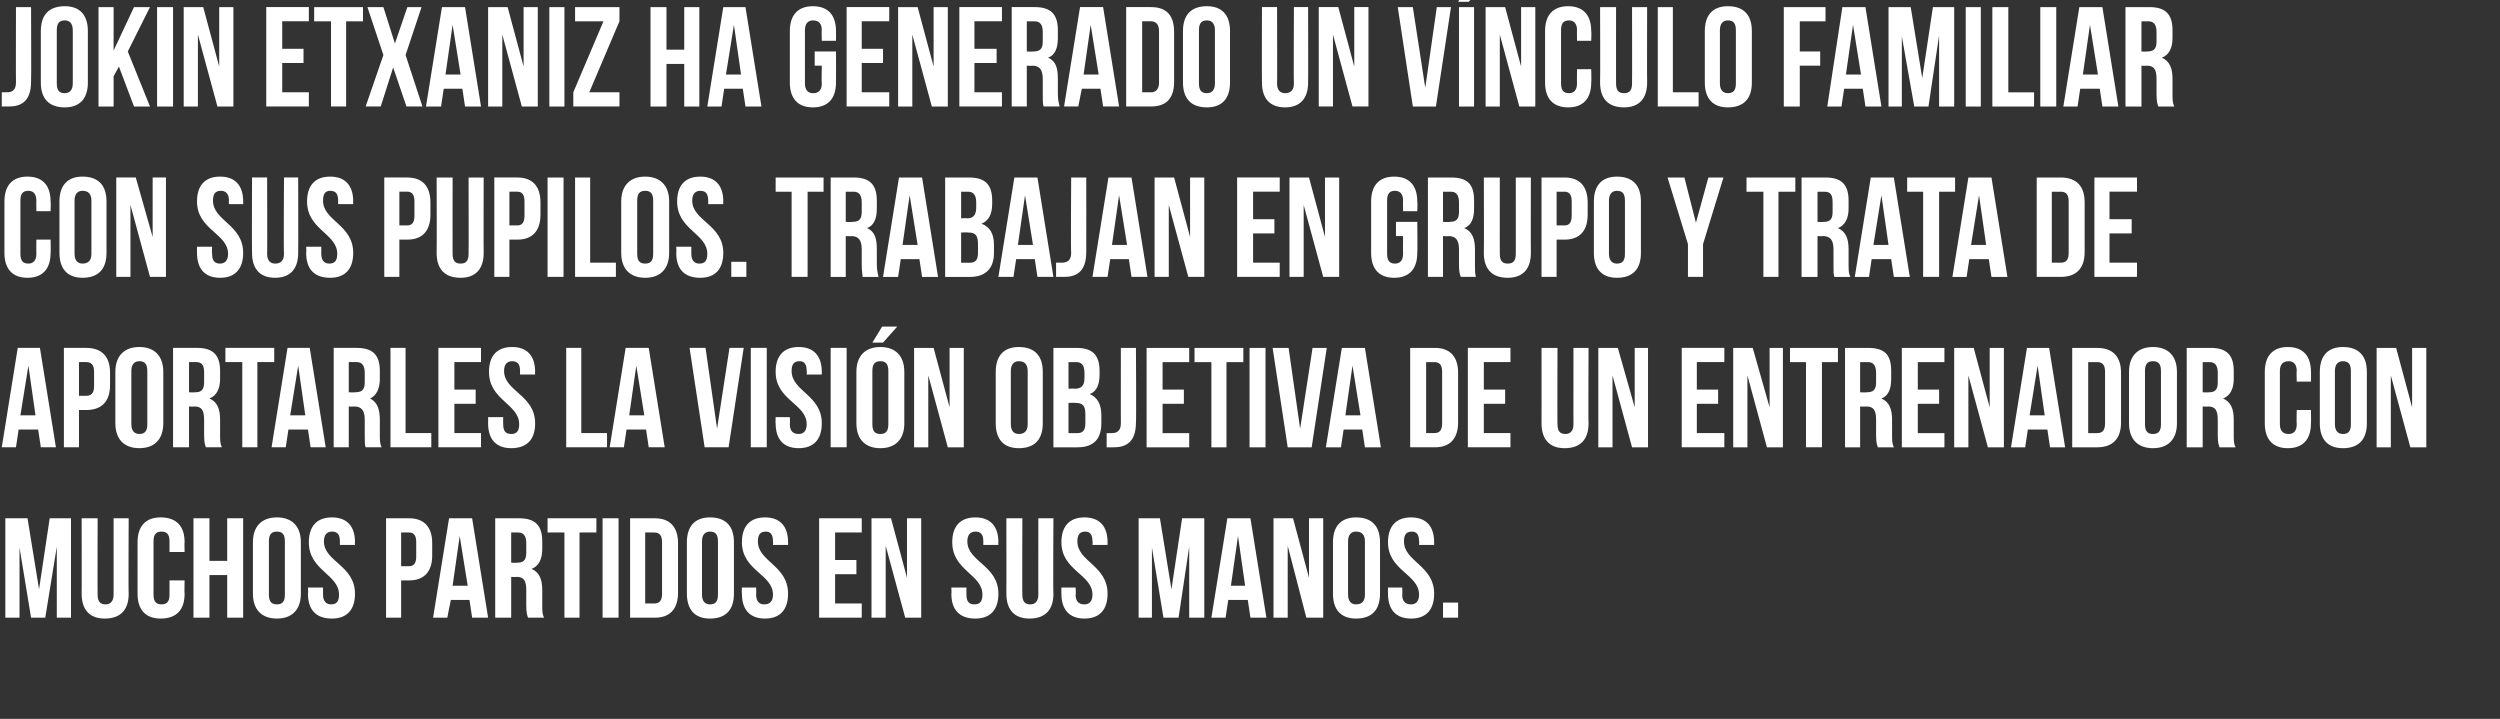
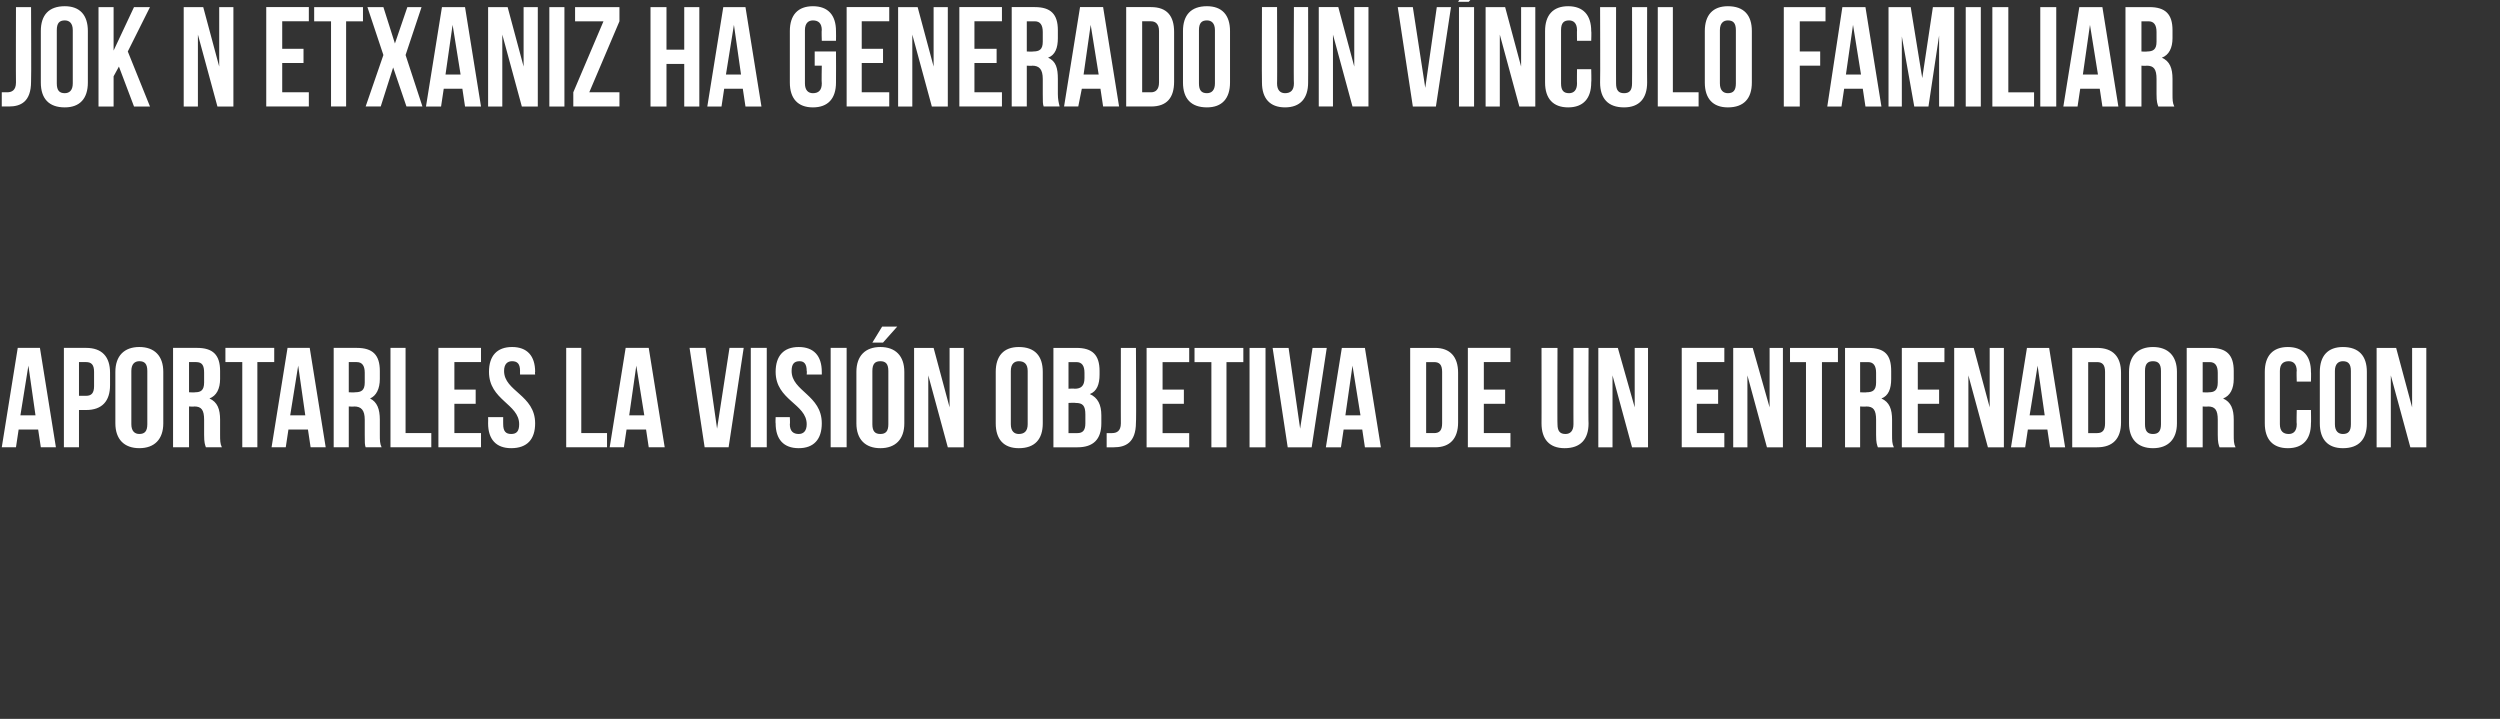
<svg xmlns="http://www.w3.org/2000/svg" version="1.1" width="281.7px" height="81px" viewBox="0 0 281.7 81">
  <rect x="0" y="0" width="281.7" height="81" fill="#333333" stroke="none" />
  <desc>Jokin Etxaniz ha generado un v nculo familiar con sus pupilos Trabajan en grupo y trata de aportarles la visi n obje</desc>
  <defs />
  <g id="Polygon48984">
-     <path d="m4.4 66.4l1.2-8l2.4 0l0 11.2l-1.6 0l0-8l-1.3 8l-1.6 0l-1.3-7.9l0 7.9l-1.6 0l0-11.2l2.5 0l1.3 8zm6.6-8c0 0-.02 8.64 0 8.6c0 .8.3 1.1.9 1.1c.5 0 .9-.3.9-1.1c0 .04 0-8.6 0-8.6l1.7 0c0 0-.04 8.53 0 8.5c0 1.8-.9 2.8-2.7 2.8c-1.7 0-2.6-1-2.6-2.8c.02.03 0-8.5 0-8.5l1.8 0zm9.8 7c0 0-.03 1.51 0 1.5c0 1.8-.9 2.8-2.7 2.8c-1.7 0-2.6-1-2.6-2.8c0 0 0-5.8 0-5.8c0-1.8.9-2.8 2.6-2.8c1.8 0 2.7 1 2.7 2.8c-.03-.01 0 1.1 0 1.1l-1.7 0c0 0 0-1.22 0-1.2c0-.8-.3-1.1-.9-1.1c-.6 0-.9.3-.9 1.1c0 0 0 6 0 6c0 .8.3 1.1.9 1.1c.6 0 .9-.3.9-1.1c0 .02 0-1.6 0-1.6l1.7 0zm2.8 4.2l-1.8 0l0-11.2l1.8 0l0 4.8l2 0l0-4.8l1.8 0l0 11.2l-1.8 0l0-4.8l-2 0l0 4.8zm6.7-2.6c0 .8.3 1.1.9 1.1c.6 0 .9-.3.9-1.1c0 0 0-6 0-6c0-.8-.3-1.1-.9-1.1c-.6 0-.9.3-.9 1.1c0 0 0 6 0 6zm-1.8-5.9c0-1.8 1-2.8 2.7-2.8c1.7 0 2.7 1 2.7 2.8c0 0 0 5.8 0 5.8c0 1.8-1 2.8-2.7 2.8c-1.7 0-2.7-1-2.7-2.8c0 0 0-5.8 0-5.8zm8.9-2.8c1.7 0 2.6 1 2.6 2.8c-.03-.01 0 .3 0 .3l-1.7 0c0 0 0-.42 0-.4c0-.8-.3-1.1-.9-1.1c-.5 0-.9.3-.9 1.1c0 2.3 3.5 2.7 3.5 5.9c0 1.8-.9 2.8-2.6 2.8c-1.8 0-2.7-1-2.7-2.8c.04.01 0-.7 0-.7l1.7 0c0 0 0 .82 0 .8c0 .8.4 1.1.9 1.1c.6 0 .9-.3.9-1.1c0-2.3-3.4-2.7-3.4-5.9c0-1.8.9-2.8 2.6-2.8zm11.3 2.9c0 0 0 1.4 0 1.4c0 1.8-.9 2.8-2.6 2.8c-.04-.01-.9 0-.9 0l0 4.2l-1.7 0l0-11.2c0 0 2.56 0 2.6 0c1.7 0 2.6 1 2.6 2.8zm-3.5-1.2l0 3.8c0 0 .86-.01.9 0c.5 0 .8-.3.8-1.1c0 0 0-1.6 0-1.6c0-.8-.3-1.1-.8-1.1c-.04 0-.9 0-.9 0zm9.8 9.6l-1.8 0l-.3-2l-2.1 0l-.4 2l-1.6 0l1.8-11.2l2.6 0l1.8 11.2zm-4-3.6l1.7 0l-.9-5.6l-.8 5.6zm8.5 3.6c-.1-.3-.2-.5-.2-1.4c0 0 0-1.7 0-1.7c0-1.1-.3-1.5-1.1-1.5c-.02.04-.6 0-.6 0l0 4.6l-1.8 0l0-11.2c0 0 2.66 0 2.7 0c1.8 0 2.6.8 2.6 2.6c0 0 0 .9 0 .9c0 1.1-.4 1.9-1.2 2.2c.9.4 1.2 1.2 1.2 2.4c0 0 0 1.7 0 1.7c0 .6 0 1 .2 1.4c0 0-1.8 0-1.8 0zm-1.9-9.6l0 3.4c0 0 .66.04.7 0c.6 0 1-.2 1-1.1c0 0 0-1.1 0-1.1c0-.8-.3-1.2-.9-1.2c.02 0-.8 0-.8 0zm4.1-1.6l5.5 0l0 1.6l-1.9 0l0 9.6l-1.7 0l0-9.6l-1.9 0l0-1.6zm6.2 0l1.8 0l0 11.2l-1.8 0l0-11.2zm3.1 0c0 0 2.76 0 2.8 0c1.7 0 2.6 1 2.6 2.8c0 0 0 5.6 0 5.6c0 1.8-.9 2.8-2.6 2.8c-.04 0-2.8 0-2.8 0l0-11.2zm1.7 1.6l0 8c0 0 1.03 0 1 0c.6 0 .9-.3.9-1.1c0 0 0-5.8 0-5.8c0-.8-.3-1.1-.9-1.1c.03 0-1 0-1 0zm6.4 7c0 .8.4 1.1.9 1.1c.6 0 .9-.3.9-1.1c0 0 0-6 0-6c0-.8-.3-1.1-.9-1.1c-.5 0-.9.3-.9 1.1c0 0 0 6 0 6zm-1.7-5.9c0-1.8.9-2.8 2.6-2.8c1.8 0 2.7 1 2.7 2.8c0 0 0 5.8 0 5.8c0 1.8-.9 2.8-2.7 2.8c-1.7 0-2.6-1-2.6-2.8c0 0 0-5.8 0-5.8zm8.8-2.8c1.7 0 2.6 1 2.6 2.8c0-.01 0 .3 0 .3l-1.7 0c0 0 .03-.42 0-.4c0-.8-.3-1.1-.8-1.1c-.6 0-.9.3-.9 1.1c0 2.3 3.4 2.7 3.4 5.9c0 1.8-.9 2.8-2.6 2.8c-1.7 0-2.6-1-2.6-2.8c-.03.01 0-.7 0-.7l1.6 0c0 0 .03.82 0 .8c0 .8.4 1.1.9 1.1c.6 0 1-.3 1-1.1c0-2.3-3.5-2.7-3.5-5.9c0-1.8.9-2.8 2.6-2.8zm7.9 4.8l2.4 0l0 1.6l-2.4 0l0 3.3l3 0l0 1.6l-4.8 0l0-11.2l4.8 0l0 1.6l-3 0l0 3.1zm5.7-1.6l0 8.1l-1.6 0l0-11.2l2.2 0l1.8 6.7l0-6.7l1.6 0l0 11.2l-1.8 0l-2.2-8.1zm10.1-3.2c1.7 0 2.6 1 2.6 2.8c-.04-.01 0 .3 0 .3l-1.7 0c0 0 0-.42 0-.4c0-.8-.3-1.1-.9-1.1c-.5 0-.9.3-.9 1.1c0 2.3 3.5 2.7 3.5 5.9c0 1.8-.9 2.8-2.6 2.8c-1.8 0-2.7-1-2.7-2.8c.03.01 0-.7 0-.7l1.7 0c0 0-.01.82 0 .8c0 .8.3 1.1.9 1.1c.6 0 .9-.3.9-1.1c0-2.3-3.4-2.7-3.4-5.9c0-1.8.9-2.8 2.6-2.8zm5.3.1c0 0-.03 8.64 0 8.6c0 .8.3 1.1.9 1.1c.5 0 .9-.3.9-1.1c-.01.04 0-8.6 0-8.6l1.7 0c0 0-.05 8.53 0 8.5c0 1.8-.9 2.8-2.7 2.8c-1.7 0-2.6-1-2.6-2.8c.01.03 0-8.5 0-8.5l1.8 0zm7-.1c1.7 0 2.6 1 2.6 2.8c.01-.01 0 .3 0 .3l-1.7 0c0 0 .05-.42 0-.4c0-.8-.3-1.1-.8-1.1c-.6 0-.9.3-.9 1.1c0 2.3 3.4 2.7 3.4 5.9c0 1.8-.9 2.8-2.6 2.8c-1.7 0-2.6-1-2.6-2.8c-.02.01 0-.7 0-.7l1.6 0c0 0 .05.82 0 .8c0 .8.4 1.1 1 1.1c.5 0 .9-.3.9-1.1c0-2.3-3.5-2.7-3.5-5.9c0-1.8.9-2.8 2.6-2.8zm9.8 8.1l1.2-8l2.5 0l0 11.2l-1.7 0l0-8l-1.2 8l-1.7 0l-1.3-7.9l0 7.9l-1.5 0l0-11.2l2.4 0l1.3 8zm10.7 3.2l-1.8 0l-.3-2l-2.2 0l-.3 2l-1.6 0l1.8-11.2l2.6 0l1.8 11.2zm-4-3.6l1.6 0l-.8-5.6l-.8 5.6zm6.4-4.5l0 8.1l-1.6 0l0-11.2l2.2 0l1.8 6.7l0-6.7l1.6 0l0 11.2l-1.9 0l-2.1-8.1zm6.8 5.5c0 .8.4 1.1.9 1.1c.6 0 1-.3 1-1.1c0 0 0-6 0-6c0-.8-.4-1.1-1-1.1c-.5 0-.9.3-.9 1.1c0 0 0 6 0 6zm-1.7-5.9c0-1.8.9-2.8 2.6-2.8c1.8 0 2.7 1 2.7 2.8c0 0 0 5.8 0 5.8c0 1.8-.9 2.8-2.7 2.8c-1.7 0-2.6-1-2.6-2.8c0 0 0-5.8 0-5.8zm8.8-2.8c1.7 0 2.6 1 2.6 2.8c.01-.01 0 .3 0 .3l-1.7 0c0 0 .05-.42 0-.4c0-.8-.3-1.1-.8-1.1c-.6 0-.9.3-.9 1.1c0 2.3 3.4 2.7 3.4 5.9c0 1.8-.9 2.8-2.6 2.8c-1.7 0-2.6-1-2.6-2.8c-.02.01 0-.7 0-.7l1.6 0c0 0 .05.82 0 .8c0 .8.4 1.1 1 1.1c.5 0 .9-.3.9-1.1c0-2.3-3.5-2.7-3.5-5.9c0-1.8.9-2.8 2.6-2.8zm5.3 9.6l0 1.7l-1.7 0l0-1.7l1.7 0z" stroke="none" fill="#fff" />
-   </g>
+     </g>
  <g id="Polygon48983">
    <path d="m6.3 50.4l-1.7 0l-.3-2l-2.2 0l-.3 2l-1.6 0l1.8-11.2l2.5 0l1.8 11.2zm-4-3.6l1.7 0l-.8-5.6l-.9 5.6zm10.1-4.8c0 0 0 1.4 0 1.4c0 1.8-.9 2.8-2.7 2.8c.04-.01-.8 0-.8 0l0 4.2l-1.7 0l0-11.2c0 0 2.54 0 2.5 0c1.8 0 2.7 1 2.7 2.8zm-3.5-1.2l0 3.8c0 0 .84-.01.8 0c.6 0 .9-.3.9-1.1c0 0 0-1.6 0-1.6c0-.8-.3-1.1-.9-1.1c.04 0-.8 0-.8 0zm5.9 7c0 .8.4 1.1.9 1.1c.6 0 .9-.3.9-1.1c0 0 0-6 0-6c0-.8-.3-1.1-.9-1.1c-.5 0-.9.3-.9 1.1c0 0 0 6 0 6zm-1.8-5.9c0-1.8 1-2.8 2.7-2.8c1.7 0 2.7 1 2.7 2.8c0 0 0 5.8 0 5.8c0 1.8-1 2.8-2.7 2.8c-1.7 0-2.7-1-2.7-2.8c0 0 0-5.8 0-5.8zm10.2 8.5c-.1-.3-.2-.5-.2-1.4c0 0 0-1.7 0-1.7c0-1.1-.3-1.5-1.1-1.5c-.01.04-.6 0-.6 0l0 4.6l-1.8 0l0-11.2c0 0 2.68 0 2.7 0c1.8 0 2.6.8 2.6 2.6c0 0 0 .9 0 .9c0 1.1-.4 1.9-1.2 2.2c.9.4 1.2 1.2 1.2 2.4c0 0 0 1.7 0 1.7c0 .6 0 1 .2 1.4c0 0-1.8 0-1.8 0zm-1.9-9.6l0 3.4c0 0 .67.04.7 0c.6 0 1-.2 1-1.1c0 0 0-1.1 0-1.1c0-.8-.2-1.2-.9-1.2c.03 0-.8 0-.8 0zm4.1-1.6l5.5 0l0 1.6l-1.9 0l0 9.6l-1.7 0l0-9.6l-1.9 0l0-1.6zm11.3 11.2l-1.7 0l-.3-2l-2.2 0l-.3 2l-1.6 0l1.8-11.2l2.5 0l1.8 11.2zm-4-3.6l1.7 0l-.8-5.6l-.9 5.6zm8.5 3.6c-.1-.3-.1-.5-.1-1.4c0 0 0-1.7 0-1.7c0-1.1-.4-1.5-1.2-1.5c.02.04-.6 0-.6 0l0 4.6l-1.7 0l0-11.2c0 0 2.61 0 2.6 0c1.8 0 2.6.8 2.6 2.6c0 0 0 .9 0 .9c0 1.1-.4 1.9-1.1 2.2c.8.4 1.1 1.2 1.1 2.4c0 0 0 1.7 0 1.7c0 .6 0 1 .2 1.4c0 0-1.8 0-1.8 0zm-1.9-9.6l0 3.4c0 0 .7.04.7 0c.7 0 1.1-.2 1.1-1.1c0 0 0-1.1 0-1.1c0-.8-.3-1.2-.9-1.2c-.04 0-.9 0-.9 0zm4.7-1.6l1.7 0l0 9.6l2.9 0l0 1.6l-4.6 0l0-11.2zm7.2 4.7l2.4 0l0 1.6l-2.4 0l0 3.3l3 0l0 1.6l-4.8 0l0-11.2l4.8 0l0 1.6l-3 0l0 3.1zm6.5-4.8c1.7 0 2.6 1 2.6 2.8c-.04-.01 0 .3 0 .3l-1.7 0c0 0-.01-.42 0-.4c0-.8-.3-1.1-.9-1.1c-.5 0-.9.3-.9 1.1c0 2.3 3.5 2.7 3.5 5.9c0 1.8-.9 2.8-2.7 2.8c-1.7 0-2.6-1-2.6-2.8c.02.01 0-.7 0-.7l1.7 0c0 0-.01.82 0 .8c0 .8.3 1.1.9 1.1c.6 0 .9-.3.9-1.1c0-2.3-3.4-2.7-3.4-5.9c0-1.8.9-2.8 2.6-2.8zm6.1.1l1.7 0l0 9.6l2.9 0l0 1.6l-4.6 0l0-11.2zm11.1 11.2l-1.8 0l-.3-2l-2.2 0l-.3 2l-1.6 0l1.8-11.2l2.6 0l1.8 11.2zm-4-3.6l1.7 0l-.9-5.6l-.8 5.6zm9.9 1.5l1.4-9.1l1.6 0l-1.7 11.2l-2.7 0l-1.7-11.2l1.8 0l1.3 9.1zm3.8-9.1l1.8 0l0 11.2l-1.8 0l0-11.2zm5.4-.1c1.7 0 2.6 1 2.6 2.8c.01-.01 0 .3 0 .3l-1.7 0c0 0 .04-.42 0-.4c0-.8-.3-1.1-.8-1.1c-.6 0-.9.3-.9 1.1c0 2.3 3.4 2.7 3.4 5.9c0 1.8-.9 2.8-2.6 2.8c-1.7 0-2.6-1-2.6-2.8c-.03.01 0-.7 0-.7l1.6 0c0 0 .04.82 0 .8c0 .8.4 1.1 1 1.1c.5 0 .9-.3.9-1.1c0-2.3-3.5-2.7-3.5-5.9c0-1.8.9-2.8 2.6-2.8zm3.6.1l1.8 0l0 11.2l-1.8 0l0-11.2zm4.7 8.6c0 .8.3 1.1.9 1.1c.6 0 .9-.3.9-1.1c0 0 0-6 0-6c0-.8-.3-1.1-.9-1.1c-.6 0-.9.3-.9 1.1c0 0 0 6 0 6zm-1.8-5.9c0-1.8 1-2.8 2.7-2.8c1.7 0 2.7 1 2.7 2.8c0 0 0 5.8 0 5.8c0 1.8-1 2.8-2.7 2.8c-1.7 0-2.7-1-2.7-2.8c0 0 0-5.8 0-5.8zm4.6-5.1l-1.6 1.8l-1.2 0l1.1-1.8l1.7 0zm3.5 5.5l0 8.1l-1.6 0l0-11.2l2.2 0l1.8 6.7l0-6.7l1.6 0l0 11.2l-1.8 0l-2.2-8.1zm9.3 5.5c0 .8.4 1.1.9 1.1c.6 0 1-.3 1-1.1c0 0 0-6 0-6c0-.8-.4-1.1-1-1.1c-.5 0-.9.3-.9 1.1c0 0 0 6 0 6zm-1.7-5.9c0-1.8.9-2.8 2.6-2.8c1.8 0 2.7 1 2.7 2.8c0 0 0 5.8 0 5.8c0 1.8-.9 2.8-2.7 2.8c-1.7 0-2.6-1-2.6-2.8c0 0 0-5.8 0-5.8zm11.7-.1c0 0 0 .4 0 .4c0 1.1-.3 1.9-1.1 2.2c.9.4 1.3 1.2 1.3 2.4c0 0 0 .9 0 .9c0 1.8-.9 2.7-2.7 2.7c.02 0-2.7 0-2.7 0l0-11.2c0 0 2.61 0 2.6 0c1.8 0 2.6.8 2.6 2.6zm-3.5 3.6l0 3.4c0 0 1.02 0 1 0c.6 0 .9-.3.9-1.1c0 0 0-1 0-1c0-1-.3-1.3-1.1-1.3c0-.04-.8 0-.8 0zm0-4.6l0 3c0 0 .7-.04.7 0c.7 0 1.1-.3 1.1-1.2c0 0 0-.6 0-.6c0-.8-.3-1.2-.9-1.2c-.04 0-.9 0-.9 0zm4.3 8c.2 0 .4 0 .6 0c.5 0 1-.2 1-1.1c-.01.04 0-8.5 0-8.5l1.7 0c0 0 .05 8.42 0 8.4c0 2.3-1.2 2.8-2.5 2.8c-.3 0-.5 0-.8 0c0 0 0-1.6 0-1.6zm6.3-4.9l2.4 0l0 1.6l-2.4 0l0 3.3l3 0l0 1.6l-4.8 0l0-11.2l4.8 0l0 1.6l-3 0l0 3.1zm3.6-4.7l5.5 0l0 1.6l-1.9 0l0 9.6l-1.7 0l0-9.6l-1.9 0l0-1.6zm6.2 0l1.8 0l0 11.2l-1.8 0l0-11.2zm5.7 9.1l1.4-9.1l1.6 0l-1.7 11.2l-2.7 0l-1.7-11.2l1.8 0l1.3 9.1zm9.1 2.1l-1.8 0l-.3-2l-2.1 0l-.3 2l-1.7 0l1.8-11.2l2.6 0l1.8 11.2zm-4-3.6l1.7 0l-.9-5.6l-.8 5.6zm7.3-7.6c0 0 2.78 0 2.8 0c1.7 0 2.6 1 2.6 2.8c0 0 0 5.6 0 5.6c0 1.8-.9 2.8-2.6 2.8c-.02 0-2.8 0-2.8 0l0-11.2zm1.8 1.6l0 8c0 0 .95 0 .9 0c.6 0 .9-.3.9-1.1c0 0 0-5.8 0-5.8c0-.8-.3-1.1-.9-1.1c.05 0-.9 0-.9 0zm6.5 3.1l2.4 0l0 1.6l-2.4 0l0 3.3l3 0l0 1.6l-4.8 0l0-11.2l4.8 0l0 1.6l-3 0l0 3.1zm8.3-4.7c0 0-.03 8.64 0 8.6c0 .8.3 1.1.9 1.1c.5 0 .9-.3.9-1.1c-.01.04 0-8.6 0-8.6l1.7 0c0 0-.04 8.53 0 8.5c0 1.8-.9 2.8-2.7 2.8c-1.7 0-2.6-1-2.6-2.8c.01.03 0-8.5 0-8.5l1.8 0zm6.2 3.1l0 8.1l-1.6 0l0-11.2l2.2 0l1.9 6.7l0-6.7l1.5 0l0 11.2l-1.8 0l-2.2-8.1zm9.5 1.6l2.4 0l0 1.6l-2.4 0l0 3.3l3.1 0l0 1.6l-4.8 0l0-11.2l4.8 0l0 1.6l-3.1 0l0 3.1zm5.7-1.6l0 8.1l-1.6 0l0-11.2l2.2 0l1.9 6.7l0-6.7l1.5 0l0 11.2l-1.8 0l-2.2-8.1zm4.8-3.1l5.4 0l0 1.6l-1.8 0l0 9.6l-1.8 0l0-9.6l-1.8 0l0-1.6zm9.9 11.2c-.1-.3-.2-.5-.2-1.4c0 0 0-1.7 0-1.7c0-1.1-.3-1.5-1.1-1.5c-.05.04-.7 0-.7 0l0 4.6l-1.7 0l0-11.2c0 0 2.64 0 2.6 0c1.9 0 2.6.8 2.6 2.6c0 0 0 .9 0 .9c0 1.1-.3 1.9-1.1 2.2c.9.4 1.2 1.2 1.2 2.4c0 0 0 1.7 0 1.7c0 .6 0 1 .2 1.4c0 0-1.8 0-1.8 0zm-2-9.6l0 3.4c0 0 .73.04.7 0c.7 0 1.1-.2 1.1-1.1c0 0 0-1.1 0-1.1c0-.8-.3-1.2-.9-1.2c-.01 0-.9 0-.9 0zm6.5 3.1l2.4 0l0 1.6l-2.4 0l0 3.3l3 0l0 1.6l-4.8 0l0-11.2l4.8 0l0 1.6l-3 0l0 3.1zm5.7-1.6l0 8.1l-1.6 0l0-11.2l2.2 0l1.8 6.7l0-6.7l1.6 0l0 11.2l-1.8 0l-2.2-8.1zm10.9 8.1l-1.7 0l-.3-2l-2.2 0l-.3 2l-1.6 0l1.8-11.2l2.5 0l1.8 11.2zm-4-3.6l1.7 0l-.8-5.6l-.9 5.6zm4.8-7.6c0 0 2.83 0 2.8 0c1.8 0 2.7 1 2.7 2.8c0 0 0 5.6 0 5.6c0 1.8-.9 2.8-2.7 2.8c.03 0-2.8 0-2.8 0l0-11.2zm1.8 1.6l0 8c0 0 1 0 1 0c.6 0 .9-.3.9-1.1c0 0 0-5.8 0-5.8c0-.8-.3-1.1-.9-1.1c0 0-1 0-1 0zm6.4 7c0 .8.3 1.1.9 1.1c.6 0 .9-.3.9-1.1c0 0 0-6 0-6c0-.8-.3-1.1-.9-1.1c-.6 0-.9.3-.9 1.1c0 0 0 6 0 6zm-1.8-5.9c0-1.8 1-2.8 2.7-2.8c1.7 0 2.7 1 2.7 2.8c0 0 0 5.8 0 5.8c0 1.8-1 2.8-2.7 2.8c-1.7 0-2.7-1-2.7-2.8c0 0 0-5.8 0-5.8zm10.2 8.5c-.1-.3-.2-.5-.2-1.4c0 0 0-1.7 0-1.7c0-1.1-.3-1.5-1.1-1.5c-.02.04-.6 0-.6 0l0 4.6l-1.8 0l0-11.2c0 0 2.67 0 2.7 0c1.8 0 2.6.8 2.6 2.6c0 0 0 .9 0 .9c0 1.1-.4 1.9-1.2 2.2c.9.4 1.2 1.2 1.2 2.4c0 0 0 1.7 0 1.7c0 .6 0 1 .2 1.4c0 0-1.8 0-1.8 0zm-1.9-9.6l0 3.4c0 0 .66.04.7 0c.6 0 1-.2 1-1.1c0 0 0-1.1 0-1.1c0-.8-.3-1.2-.9-1.2c.02 0-.8 0-.8 0zm12.2 5.4c0 0 .03 1.51 0 1.5c0 1.8-.9 2.8-2.6 2.8c-1.7 0-2.6-1-2.6-2.8c0 0 0-5.8 0-5.8c0-1.8.9-2.8 2.6-2.8c1.7 0 2.6 1 2.6 2.8c.03-.01 0 1.1 0 1.1l-1.6 0c0 0-.04-1.22 0-1.2c0-.8-.4-1.1-.9-1.1c-.6 0-1 .3-1 1.1c0 0 0 6 0 6c0 .8.4 1.1 1 1.1c.5 0 .9-.3.9-1.1c-.04.02 0-1.6 0-1.6l1.6 0zm2.7 1.6c0 .8.4 1.1.9 1.1c.6 0 .9-.3.9-1.1c0 0 0-6 0-6c0-.8-.3-1.1-.9-1.1c-.5 0-.9.3-.9 1.1c0 0 0 6 0 6zm-1.7-5.9c0-1.8.9-2.8 2.6-2.8c1.8 0 2.7 1 2.7 2.8c0 0 0 5.8 0 5.8c0 1.8-.9 2.8-2.7 2.8c-1.7 0-2.6-1-2.6-2.8c0 0 0-5.8 0-5.8zm8 .4l0 8.1l-1.6 0l0-11.2l2.2 0l1.8 6.7l0-6.7l1.6 0l0 11.2l-1.8 0l-2.2-8.1z" stroke="none" fill="#fff" />
  </g>
  <g id="Polygon48982">
-     <path d="m5.7 27c0 0 .04 1.51 0 1.5c0 1.8-.9 2.8-2.6 2.8c-1.7 0-2.6-1-2.6-2.8c0 0 0-5.8 0-5.8c0-1.8.9-2.8 2.6-2.8c1.7 0 2.6 1 2.6 2.8c.04-.01 0 1.1 0 1.1l-1.6 0c0 0-.02-1.22 0-1.2c0-.8-.4-1.1-.9-1.1c-.6 0-.9.3-.9 1.1c0 0 0 6 0 6c0 .8.3 1.1.9 1.1c.5 0 .9-.3.9-1.1c-.02.02 0-1.6 0-1.6l1.6 0zm2.7 1.6c0 .8.4 1.1.9 1.1c.6 0 1-.3 1-1.1c0 0 0-6 0-6c0-.8-.4-1.1-1-1.1c-.5 0-.9.3-.9 1.1c0 0 0 6 0 6zm-1.7-5.9c0-1.8.9-2.8 2.6-2.8c1.8 0 2.7 1 2.7 2.8c0 0 0 5.8 0 5.8c0 1.8-.9 2.8-2.7 2.8c-1.7 0-2.6-1-2.6-2.8c0 0 0-5.8 0-5.8zm8 .4l0 8.1l-1.6 0l0-11.2l2.2 0l1.9 6.7l0-6.7l1.5 0l0 11.2l-1.8 0l-2.2-8.1zm10.1-3.2c1.7 0 2.6 1 2.6 2.8c.02-.01 0 .3 0 .3l-1.6 0c0 0-.04-.42 0-.4c0-.8-.4-1.1-.9-1.1c-.6 0-.9.3-.9 1.1c0 2.3 3.4 2.7 3.4 5.9c0 1.8-.9 2.8-2.6 2.8c-1.7 0-2.6-1-2.6-2.8c-.01.01 0-.7 0-.7l1.7 0c0 0-.04.82 0 .8c0 .8.3 1.1.9 1.1c.5 0 .9-.3.9-1.1c0-2.3-3.5-2.7-3.5-5.9c0-1.8.9-2.8 2.6-2.8zm5.3.1c0 0 .03 8.64 0 8.6c0 .8.4 1.1.9 1.1c.6 0 1-.3 1-1.1c-.05.04 0-8.6 0-8.6l1.6 0c0 0 .02 8.53 0 8.5c0 1.8-.9 2.8-2.6 2.8c-1.7 0-2.6-1-2.6-2.8c-.03.03 0-8.5 0-8.5l1.7 0zm7.1-.1c1.7 0 2.6 1 2.6 2.8c-.02-.01 0 .3 0 .3l-1.7 0c0 0 .01-.42 0-.4c0-.8-.3-1.1-.9-1.1c-.5 0-.8.3-.8 1.1c0 2.3 3.4 2.7 3.4 5.9c0 1.8-.9 2.8-2.6 2.8c-1.8 0-2.7-1-2.7-2.8c.04.01 0-.7 0-.7l1.7 0c0 0 .01.82 0 .8c0 .8.4 1.1.9 1.1c.6 0 .9-.3.9-1.1c0-2.3-3.4-2.7-3.4-5.9c0-1.8.9-2.8 2.6-2.8zm11.3 2.9c0 0 0 1.4 0 1.4c0 1.8-.9 2.8-2.6 2.8c-.03-.01-.9 0-.9 0l0 4.2l-1.7 0l0-11.2c0 0 2.57 0 2.6 0c1.7 0 2.6 1 2.6 2.8zm-3.5-1.2l0 3.8c0 0 .87-.01.9 0c.5 0 .8-.3.8-1.1c0 0 0-1.6 0-1.6c0-.8-.3-1.1-.8-1.1c-.03 0-.9 0-.9 0zm6-1.6c0 0-.01 8.64 0 8.6c0 .8.3 1.1.9 1.1c.6 0 .9-.3.9-1.1c.02.04 0-8.6 0-8.6l1.7 0c0 0-.02 8.53 0 8.5c0 1.8-.9 2.8-2.6 2.8c-1.8 0-2.7-1-2.7-2.8c.03.03 0-8.5 0-8.5l1.8 0zm9.9 2.8c0 0 0 1.4 0 1.4c0 1.8-.9 2.8-2.6 2.8c-.03-.01-.9 0-.9 0l0 4.2l-1.7 0l0-11.2c0 0 2.57 0 2.6 0c1.7 0 2.6 1 2.6 2.8zm-3.5-1.2l0 3.8c0 0 .87-.01.9 0c.5 0 .8-.3.8-1.1c0 0 0-1.6 0-1.6c0-.8-.3-1.1-.8-1.1c-.03 0-.9 0-.9 0zm4.3-1.6l1.8 0l0 11.2l-1.8 0l0-11.2zm3.1 0l1.7 0l0 9.6l2.9 0l0 1.6l-4.6 0l0-11.2zm7 8.6c0 .8.3 1.1.9 1.1c.6 0 .9-.3.9-1.1c0 0 0-6 0-6c0-.8-.3-1.1-.9-1.1c-.6 0-.9.3-.9 1.1c0 0 0 6 0 6zm-1.8-5.9c0-1.8 1-2.8 2.7-2.8c1.7 0 2.7 1 2.7 2.8c0 0 0 5.8 0 5.8c0 1.8-1 2.8-2.7 2.8c-1.7 0-2.7-1-2.7-2.8c0 0 0-5.8 0-5.8zm8.9-2.8c1.7 0 2.6 1 2.6 2.8c-.03-.01 0 .3 0 .3l-1.7 0c0 0 .01-.42 0-.4c0-.8-.3-1.1-.9-1.1c-.5 0-.9.3-.9 1.1c0 2.3 3.5 2.7 3.5 5.9c0 1.8-.9 2.8-2.6 2.8c-1.8 0-2.7-1-2.7-2.8c.04.01 0-.7 0-.7l1.7 0c0 0 0 .82 0 .8c0 .8.4 1.1.9 1.1c.6 0 .9-.3.9-1.1c0-2.3-3.4-2.7-3.4-5.9c0-1.8.9-2.8 2.6-2.8zm5.2 9.6l0 1.7l-1.7 0l0-1.7l1.7 0zm3.3-9.5l5.4 0l0 1.6l-1.8 0l0 9.6l-1.8 0l0-9.6l-1.8 0l0-1.6zm9.8 11.2c0-.3-.1-.5-.1-1.4c0 0 0-1.7 0-1.7c0-1.1-.4-1.5-1.2-1.5c.03.04-.6 0-.6 0l0 4.6l-1.7 0l0-11.2c0 0 2.62 0 2.6 0c1.8 0 2.6.8 2.6 2.6c0 0 0 .9 0 .9c0 1.1-.3 1.9-1.1 2.2c.9.4 1.1 1.2 1.1 2.4c0 0 0 1.7 0 1.7c0 .6.1 1 .2 1.4c0 0-1.8 0-1.8 0zm-1.9-9.6l0 3.4c0 0 .71.04.7 0c.7 0 1.1-.2 1.1-1.1c0 0 0-1.1 0-1.1c0-.8-.3-1.2-.9-1.2c-.03 0-.9 0-.9 0zm10.4 9.6l-1.8 0l-.3-2l-2.1 0l-.3 2l-1.7 0l1.8-11.2l2.6 0l1.8 11.2zm-4-3.6l1.7 0l-.9-5.6l-.8 5.6zm10.1-5c0 0 0 .4 0 .4c0 1.1-.4 1.9-1.2 2.2c1 .4 1.4 1.2 1.4 2.4c0 0 0 .9 0 .9c0 1.8-1 2.7-2.7 2.7c-.02 0-2.8 0-2.8 0l0-11.2c0 0 2.67 0 2.7 0c1.8 0 2.6.8 2.6 2.6zm-3.5 3.6l0 3.4c0 0 .98 0 1 0c.6 0 .9-.3.9-1.1c0 0 0-1 0-1c0-1-.3-1.3-1.1-1.3c-.05-.04-.8 0-.8 0zm0-4.6l0 3c0 0 .66-.04.7 0c.6 0 1-.3 1-1.2c0 0 0-.6 0-.6c0-.8-.3-1.2-.9-1.2c.02 0-.8 0-.8 0zm10.4 9.6l-1.8 0l-.3-2l-2.1 0l-.3 2l-1.7 0l1.8-11.2l2.6 0l1.8 11.2zm-4-3.6l1.7 0l-.9-5.6l-.8 5.6zm4.3 2c.2 0 .5 0 .6 0c.6 0 1.1-.2 1.1-1.1c-.05.04 0-8.5 0-8.5l1.7 0c0 0 .01 8.42 0 8.4c0 2.3-1.2 2.8-2.5 2.8c-.3 0-.6 0-.9 0c0 0 0-1.6 0-1.6zm10.3 1.6l-1.8 0l-.3-2l-2.1 0l-.3 2l-1.7 0l1.8-11.2l2.6 0l1.8 11.2zm-4-3.6l1.7 0l-.9-5.6l-.8 5.6zm6.4-4.5l0 8.1l-1.6 0l0-11.2l2.2 0l1.8 6.7l0-6.7l1.6 0l0 11.2l-1.8 0l-2.2-8.1zm9.5 1.6l2.4 0l0 1.6l-2.4 0l0 3.3l3 0l0 1.6l-4.8 0l0-11.2l4.8 0l0 1.6l-3 0l0 3.1zm5.7-1.6l0 8.1l-1.6 0l0-11.2l2.2 0l1.8 6.7l0-6.7l1.6 0l0 11.2l-1.8 0l-2.2-8.1zm10.4 1.9l2.4 0c0 0 .04 3.51 0 3.5c0 1.8-.9 2.8-2.6 2.8c-1.7 0-2.6-1-2.6-2.8c0 0 0-5.8 0-5.8c0-1.8.9-2.8 2.6-2.8c1.7 0 2.6 1 2.6 2.8c.04-.01 0 1.1 0 1.1l-1.6 0c0 0-.02-1.22 0-1.2c0-.8-.4-1.1-.9-1.1c-.6 0-.9.3-.9 1.1c0 0 0 6 0 6c0 .8.3 1.1.9 1.1c.5 0 .9-.3.9-1.1c-.02.02 0-2 0-2l-.8 0l0-1.6zm7.3 6.2c-.1-.3-.2-.5-.2-1.4c0 0 0-1.7 0-1.7c0-1.1-.4-1.5-1.2-1.5c.05.04-.6 0-.6 0l0 4.6l-1.7 0l0-11.2c0 0 2.63 0 2.6 0c1.9 0 2.6.8 2.6 2.6c0 0 0 .9 0 .9c0 1.1-.3 1.9-1.1 2.2c.9.4 1.2 1.2 1.2 2.4c0 0 0 1.7 0 1.7c0 .6 0 1 .1 1.4c0 0-1.7 0-1.7 0zm-2-9.6l0 3.4c0 0 .73.04.7 0c.7 0 1.1-.2 1.1-1.1c0 0 0-1.1 0-1.1c0-.8-.3-1.2-.9-1.2c-.01 0-.9 0-.9 0zm6.4-1.6c0 0-.01 8.64 0 8.6c0 .8.3 1.1.9 1.1c.6 0 .9-.3.9-1.1c.01.04 0-8.6 0-8.6l1.7 0c0 0-.02 8.53 0 8.5c0 1.8-.9 2.8-2.6 2.8c-1.8 0-2.7-1-2.7-2.8c.03.03 0-8.5 0-8.5l1.8 0zm9.9 2.8c0 0 0 1.4 0 1.4c0 1.8-.9 2.8-2.6 2.8c-.03-.01-.9 0-.9 0l0 4.2l-1.7 0l0-11.2c0 0 2.57 0 2.6 0c1.7 0 2.6 1 2.6 2.8zm-3.5-1.2l0 3.8c0 0 .87-.01.9 0c.5 0 .8-.3.8-1.1c0 0 0-1.6 0-1.6c0-.8-.3-1.1-.8-1.1c-.03 0-.9 0-.9 0zm5.9 7c0 .8.4 1.1.9 1.1c.6 0 .9-.3.9-1.1c0 0 0-6 0-6c0-.8-.3-1.1-.9-1.1c-.5 0-.9.3-.9 1.1c0 0 0 6 0 6zm-1.7-5.9c0-1.8.9-2.8 2.6-2.8c1.8 0 2.7 1 2.7 2.8c0 0 0 5.8 0 5.8c0 1.8-.9 2.8-2.7 2.8c-1.7 0-2.6-1-2.6-2.8c0 0 0-5.8 0-5.8zm10.6 4.8l-2.3-7.5l1.9 0l1.3 5.1l1.4-5.1l1.7 0l-2.3 7.5l0 3.7l-1.7 0l0-3.7zm6.6-7.5l5.5 0l0 1.6l-1.9 0l0 9.6l-1.7 0l0-9.6l-1.9 0l0-1.6zm9.9 11.2c-.1-.3-.1-.5-.1-1.4c0 0 0-1.7 0-1.7c0-1.1-.4-1.5-1.2-1.5c0 .04-.6 0-.6 0l0 4.6l-1.8 0l0-11.2c0 0 2.69 0 2.7 0c1.8 0 2.6.8 2.6 2.6c0 0 0 .9 0 .9c0 1.1-.4 1.9-1.2 2.2c.9.4 1.2 1.2 1.2 2.4c0 0 0 1.7 0 1.7c0 .6 0 1 .2 1.4c0 0-1.8 0-1.8 0zm-1.9-9.6l0 3.4c0 0 .68.04.7 0c.6 0 1-.2 1-1.1c0 0 0-1.1 0-1.1c0-.8-.2-1.2-.9-1.2c.04 0-.8 0-.8 0zm10.4 9.6l-1.8 0l-.3-2l-2.2 0l-.3 2l-1.6 0l1.8-11.2l2.6 0l1.8 11.2zm-4.1-3.6l1.7 0l-.8-5.6l-.9 5.6zm3.8-7.6l5.4 0l0 1.6l-1.8 0l0 9.6l-1.8 0l0-9.6l-1.8 0l0-1.6zm11.3 11.2l-1.8 0l-.3-2l-2.2 0l-.3 2l-1.6 0l1.8-11.2l2.6 0l1.8 11.2zm-4.1-3.6l1.7 0l-.8-5.6l-.9 5.6zm7.4-7.6c0 0 2.74 0 2.7 0c1.8 0 2.7 1 2.7 2.8c0 0 0 5.6 0 5.6c0 1.8-.9 2.8-2.7 2.8c.04 0-2.7 0-2.7 0l0-11.2zm1.7 1.6l0 8c0 0 1 0 1 0c.6 0 .9-.3.9-1.1c0 0 0-5.8 0-5.8c0-.8-.3-1.1-.9-1.1c0 0-1 0-1 0zm6.5 3.1l2.5 0l0 1.6l-2.5 0l0 3.3l3.1 0l0 1.6l-4.8 0l0-11.2l4.8 0l0 1.6l-3.1 0l0 3.1z" stroke="none" fill="#fff" />
-   </g>
+     </g>
  <g id="Polygon48981">
-     <path d="m.2 10.4c.2 0 .4 0 .6 0c.5 0 1-.2 1-1.1c-.02.04 0-8.5 0-8.5l1.7 0c0 0 .04 8.42 0 8.4c0 2.3-1.2 2.8-2.5 2.8c-.3 0-.6 0-.8 0c0 0 0-1.6 0-1.6zm6.2-1c0 .8.3 1.1.9 1.1c.5 0 .9-.3.9-1.1c0 0 0-6 0-6c0-.8-.4-1.1-.9-1.1c-.6 0-.9.3-.9 1.1c0 0 0 6 0 6zm-1.8-5.9c0-1.8.9-2.8 2.7-2.8c1.7 0 2.6 1 2.6 2.8c0 0 0 5.8 0 5.8c0 1.8-.9 2.8-2.6 2.8c-1.8 0-2.7-1-2.7-2.8c0 0 0-5.8 0-5.8zm8.8 4l-.6 1.1l0 3.4l-1.7 0l0-11.2l1.7 0l0 4.9l2.3-4.9l1.8 0l-2.5 5l2.5 6.2l-1.8 0l-1.7-4.5zm4.3-6.7l1.8 0l0 11.2l-1.8 0l0-11.2zm4.6 3.1l0 8.1l-1.6 0l0-11.2l2.2 0l1.8 6.7l0-6.7l1.6 0l0 11.2l-1.8 0l-2.2-8.1zm9.5 1.6l2.4 0l0 1.6l-2.4 0l0 3.3l3 0l0 1.6l-4.8 0l0-11.2l4.8 0l0 1.6l-3 0l0 3.1zm3.6-4.7l5.5 0l0 1.6l-1.9 0l0 9.6l-1.7 0l0-9.6l-1.9 0l0-1.6zm12.1 0l-1.8 5.4l1.9 5.8l-1.8 0l-1.5-4.4l-1.4 4.4l-1.7 0l2-5.8l-1.8-5.4l1.8 0l1.3 4.1l1.4-4.1l1.6 0zm6.7 11.2l-1.8 0l-.3-2l-2.1 0l-.3 2l-1.7 0l1.8-11.2l2.6 0l1.8 11.2zm-4-3.6l1.7 0l-.9-5.6l-.8 5.6zm6.4-4.5l0 8.1l-1.6 0l0-11.2l2.2 0l1.8 6.7l0-6.7l1.6 0l0 11.2l-1.8 0l-2.2-8.1zm5.3-3.1l1.7 0l0 11.2l-1.7 0l0-11.2zm7.9 0l0 1.6l-3.4 8l3.4 0l0 1.6l-5.2 0l0-1.6l3.4-8l-3.2 0l0-1.6l5 0zm5.3 11.2l-1.8 0l0-11.2l1.8 0l0 4.8l2 0l0-4.8l1.7 0l0 11.2l-1.7 0l0-4.8l-2 0l0 4.8zm10.7 0l-1.8 0l-.3-2l-2.1 0l-.3 2l-1.6 0l1.8-11.2l2.5 0l1.8 11.2zm-4-3.6l1.7 0l-.8-5.6l-.9 5.6zm10-2.6l2.4 0c0 0 .02 3.51 0 3.5c0 1.8-.9 2.8-2.6 2.8c-1.7 0-2.6-1-2.6-2.8c0 0 0-5.8 0-5.8c0-1.8.9-2.8 2.6-2.8c1.7 0 2.6 1 2.6 2.8c.02-.01 0 1.1 0 1.1l-1.6 0c0 0-.04-1.22 0-1.2c0-.8-.4-1.1-1-1.1c-.5 0-.9.3-.9 1.1c0 0 0 6 0 6c0 .8.4 1.1.9 1.1c.6 0 1-.3 1-1.1c-.04.02 0-2 0-2l-.8 0l0-1.6zm5.3-.3l2.4 0l0 1.6l-2.4 0l0 3.3l3.1 0l0 1.6l-4.8 0l0-11.2l4.8 0l0 1.6l-3.1 0l0 3.1zm5.7-1.6l0 8.1l-1.6 0l0-11.2l2.2 0l1.8 6.7l0-6.7l1.6 0l0 11.2l-1.8 0l-2.2-8.1zm7 1.6l2.5 0l0 1.6l-2.5 0l0 3.3l3.1 0l0 1.6l-4.8 0l0-11.2l4.8 0l0 1.6l-3.1 0l0 3.1zm7.8 6.5c-.1-.3-.1-.5-.1-1.4c0 0 0-1.7 0-1.7c0-1.1-.4-1.5-1.2-1.5c.03.04-.6 0-.6 0l0 4.6l-1.7 0l0-11.2c0 0 2.62 0 2.6 0c1.8 0 2.6.8 2.6 2.6c0 0 0 .9 0 .9c0 1.1-.3 1.9-1.1 2.2c.9.4 1.1 1.2 1.1 2.4c0 0 0 1.7 0 1.7c0 .6.1 1 .2 1.4c0 0-1.8 0-1.8 0zm-1.9-9.6l0 3.4c0 0 .71.04.7 0c.7 0 1.1-.2 1.1-1.1c0 0 0-1.1 0-1.1c0-.8-.3-1.2-.9-1.2c-.03 0-.9 0-.9 0zm10.4 9.6l-1.8 0l-.3-2l-2.1 0l-.4 2l-1.6 0l1.8-11.2l2.6 0l1.8 11.2zm-4-3.6l1.7 0l-.9-5.6l-.8 5.6zm4.8-7.6c0 0 2.79 0 2.8 0c1.8 0 2.6 1 2.6 2.8c0 0 0 5.6 0 5.6c0 1.8-.8 2.8-2.6 2.8c-.01 0-2.8 0-2.8 0l0-11.2zm1.8 1.6l0 8c0 0 .96 0 1 0c.5 0 .9-.3.9-1.1c0 0 0-5.8 0-5.8c0-.8-.4-1.1-.9-1.1c-.04 0-1 0-1 0zm6.4 7c0 .8.3 1.1.9 1.1c.5 0 .9-.3.9-1.1c0 0 0-6 0-6c0-.8-.4-1.1-.9-1.1c-.6 0-.9.3-.9 1.1c0 0 0 6 0 6zm-1.8-5.9c0-1.8.9-2.8 2.7-2.8c1.7 0 2.6 1 2.6 2.8c0 0 0 5.8 0 5.8c0 1.8-.9 2.8-2.6 2.8c-1.8 0-2.7-1-2.7-2.8c0 0 0-5.8 0-5.8zm10.6-2.7c0 0 .03 8.64 0 8.6c0 .8.4 1.1.9 1.1c.6 0 1-.3 1-1.1c-.04.04 0-8.6 0-8.6l1.6 0c0 0 .02 8.53 0 8.5c0 1.8-.9 2.8-2.6 2.8c-1.7 0-2.6-1-2.6-2.8c-.03.03 0-8.5 0-8.5l1.7 0zm6.3 3.1l0 8.1l-1.6 0l0-11.2l2.2 0l1.8 6.7l0-6.7l1.6 0l0 11.2l-1.8 0l-2.2-8.1zm10.4 6l1.3-9.1l1.6 0l-1.7 11.2l-2.6 0l-1.7-11.2l1.7 0l1.4 9.1zm3.8-9.1l1.7 0l0 11.2l-1.7 0l0-11.2zm2.7-2.4l-1.6 1.8l-1.2 0l1.1-1.8l1.7 0zm1.9 5.5l0 8.1l-1.6 0l0-11.2l2.2 0l1.8 6.7l0-6.7l1.6 0l0 11.2l-1.8 0l-2.2-8.1zm10.3 3.9c0 0 .04 1.51 0 1.5c0 1.8-.9 2.8-2.6 2.8c-1.7 0-2.6-1-2.6-2.8c0 0 0-5.8 0-5.8c0-1.8.9-2.8 2.6-2.8c1.7 0 2.6 1 2.6 2.8c.04-.01 0 1.1 0 1.1l-1.6 0c0 0-.02-1.22 0-1.2c0-.8-.4-1.1-.9-1.1c-.6 0-.9.3-.9 1.1c0 0 0 6 0 6c0 .8.3 1.1.9 1.1c.5 0 .9-.3.9-1.1c-.02.02 0-1.6 0-1.6l1.6 0zm2.8-7c0 0-.01 8.64 0 8.6c0 .8.3 1.1.9 1.1c.6 0 .9-.3.9-1.1c.02.04 0-8.6 0-8.6l1.7 0c0 0-.02 8.53 0 8.5c0 1.8-.9 2.8-2.6 2.8c-1.8 0-2.7-1-2.7-2.8c.03.03 0-8.5 0-8.5l1.8 0zm4.7 0l1.7 0l0 9.6l2.9 0l0 1.6l-4.6 0l0-11.2zm7 8.6c0 .8.4 1.1.9 1.1c.6 0 .9-.3.9-1.1c0 0 0-6 0-6c0-.8-.3-1.1-.9-1.1c-.5 0-.9.3-.9 1.1c0 0 0 6 0 6zm-1.7-5.9c0-1.8.9-2.8 2.6-2.8c1.8 0 2.7 1 2.7 2.8c0 0 0 5.8 0 5.8c0 1.8-.9 2.8-2.7 2.8c-1.7 0-2.6-1-2.6-2.8c0 0 0-5.8 0-5.8zm10.7 2.3l2.3 0l0 1.6l-2.3 0l0 4.6l-1.8 0l0-11.2l4.7 0l0 1.6l-2.9 0l0 3.4zm9.2 6.2l-1.8 0l-.3-2l-2.1 0l-.3 2l-1.6 0l1.7-11.2l2.6 0l1.8 11.2zm-4-3.6l1.7 0l-.9-5.6l-.8 5.6zm8.6.4l1.2-8l2.4 0l0 11.2l-1.7 0l0-8l-1.2 8l-1.6 0l-1.4-7.9l0 7.9l-1.5 0l0-11.2l2.5 0l1.3 8zm4.9-8l1.7 0l0 11.2l-1.7 0l0-11.2zm3 0l1.8 0l0 9.6l2.9 0l0 1.6l-4.7 0l0-11.2zm5.4 0l1.8 0l0 11.2l-1.8 0l0-11.2zm8.8 11.2l-1.8 0l-.3-2l-2.2 0l-.3 2l-1.6 0l1.8-11.2l2.6 0l1.8 11.2zm-4-3.6l1.7 0l-.9-5.6l-.8 5.6zm8.5 3.6c-.1-.3-.2-.5-.2-1.4c0 0 0-1.7 0-1.7c0-1.1-.3-1.5-1.1-1.5c-.03.04-.6 0-.6 0l0 4.6l-1.8 0l0-11.2c0 0 2.66 0 2.7 0c1.8 0 2.6.8 2.6 2.6c0 0 0 .9 0 .9c0 1.1-.4 1.9-1.2 2.2c.9.4 1.2 1.2 1.2 2.4c0 0 0 1.7 0 1.7c0 .6 0 1 .2 1.4c0 0-1.8 0-1.8 0zm-1.9-9.6l0 3.4c0 0 .65.04.6 0c.7 0 1.1-.2 1.1-1.1c0 0 0-1.1 0-1.1c0-.8-.3-1.2-.9-1.2c.01 0-.8 0-.8 0z" stroke="none" fill="#fff" />
+     <path d="m.2 10.4c.2 0 .4 0 .6 0c.5 0 1-.2 1-1.1c-.02.04 0-8.5 0-8.5l1.7 0c0 0 .04 8.42 0 8.4c0 2.3-1.2 2.8-2.5 2.8c-.3 0-.6 0-.8 0c0 0 0-1.6 0-1.6zm6.2-1c0 .8.3 1.1.9 1.1c.5 0 .9-.3.9-1.1c0 0 0-6 0-6c0-.8-.4-1.1-.9-1.1c-.6 0-.9.3-.9 1.1c0 0 0 6 0 6zm-1.8-5.9c0-1.8.9-2.8 2.7-2.8c1.7 0 2.6 1 2.6 2.8c0 0 0 5.8 0 5.8c0 1.8-.9 2.8-2.6 2.8c-1.8 0-2.7-1-2.7-2.8c0 0 0-5.8 0-5.8zm8.8 4l-.6 1.1l0 3.4l-1.7 0l0-11.2l1.7 0l0 4.9l2.3-4.9l1.8 0l-2.5 5l2.5 6.2l-1.8 0l-1.7-4.5zm4.3-6.7l1.8 0l-1.8 0l0-11.2zm4.6 3.1l0 8.1l-1.6 0l0-11.2l2.2 0l1.8 6.7l0-6.7l1.6 0l0 11.2l-1.8 0l-2.2-8.1zm9.5 1.6l2.4 0l0 1.6l-2.4 0l0 3.3l3 0l0 1.6l-4.8 0l0-11.2l4.8 0l0 1.6l-3 0l0 3.1zm3.6-4.7l5.5 0l0 1.6l-1.9 0l0 9.6l-1.7 0l0-9.6l-1.9 0l0-1.6zm12.1 0l-1.8 5.4l1.9 5.8l-1.8 0l-1.5-4.4l-1.4 4.4l-1.7 0l2-5.8l-1.8-5.4l1.8 0l1.3 4.1l1.4-4.1l1.6 0zm6.7 11.2l-1.8 0l-.3-2l-2.1 0l-.3 2l-1.7 0l1.8-11.2l2.6 0l1.8 11.2zm-4-3.6l1.7 0l-.9-5.6l-.8 5.6zm6.4-4.5l0 8.1l-1.6 0l0-11.2l2.2 0l1.8 6.7l0-6.7l1.6 0l0 11.2l-1.8 0l-2.2-8.1zm5.3-3.1l1.7 0l0 11.2l-1.7 0l0-11.2zm7.9 0l0 1.6l-3.4 8l3.4 0l0 1.6l-5.2 0l0-1.6l3.4-8l-3.2 0l0-1.6l5 0zm5.3 11.2l-1.8 0l0-11.2l1.8 0l0 4.8l2 0l0-4.8l1.7 0l0 11.2l-1.7 0l0-4.8l-2 0l0 4.8zm10.7 0l-1.8 0l-.3-2l-2.1 0l-.3 2l-1.6 0l1.8-11.2l2.5 0l1.8 11.2zm-4-3.6l1.7 0l-.8-5.6l-.9 5.6zm10-2.6l2.4 0c0 0 .02 3.51 0 3.5c0 1.8-.9 2.8-2.6 2.8c-1.7 0-2.6-1-2.6-2.8c0 0 0-5.8 0-5.8c0-1.8.9-2.8 2.6-2.8c1.7 0 2.6 1 2.6 2.8c.02-.01 0 1.1 0 1.1l-1.6 0c0 0-.04-1.22 0-1.2c0-.8-.4-1.1-1-1.1c-.5 0-.9.3-.9 1.1c0 0 0 6 0 6c0 .8.4 1.1.9 1.1c.6 0 1-.3 1-1.1c-.04.02 0-2 0-2l-.8 0l0-1.6zm5.3-.3l2.4 0l0 1.6l-2.4 0l0 3.3l3.1 0l0 1.6l-4.8 0l0-11.2l4.8 0l0 1.6l-3.1 0l0 3.1zm5.7-1.6l0 8.1l-1.6 0l0-11.2l2.2 0l1.8 6.7l0-6.7l1.6 0l0 11.2l-1.8 0l-2.2-8.1zm7 1.6l2.5 0l0 1.6l-2.5 0l0 3.3l3.1 0l0 1.6l-4.8 0l0-11.2l4.8 0l0 1.6l-3.1 0l0 3.1zm7.8 6.5c-.1-.3-.1-.5-.1-1.4c0 0 0-1.7 0-1.7c0-1.1-.4-1.5-1.2-1.5c.03.04-.6 0-.6 0l0 4.6l-1.7 0l0-11.2c0 0 2.62 0 2.6 0c1.8 0 2.6.8 2.6 2.6c0 0 0 .9 0 .9c0 1.1-.3 1.9-1.1 2.2c.9.4 1.1 1.2 1.1 2.4c0 0 0 1.7 0 1.7c0 .6.1 1 .2 1.4c0 0-1.8 0-1.8 0zm-1.9-9.6l0 3.4c0 0 .71.04.7 0c.7 0 1.1-.2 1.1-1.1c0 0 0-1.1 0-1.1c0-.8-.3-1.2-.9-1.2c-.03 0-.9 0-.9 0zm10.4 9.6l-1.8 0l-.3-2l-2.1 0l-.4 2l-1.6 0l1.8-11.2l2.6 0l1.8 11.2zm-4-3.6l1.7 0l-.9-5.6l-.8 5.6zm4.8-7.6c0 0 2.79 0 2.8 0c1.8 0 2.6 1 2.6 2.8c0 0 0 5.6 0 5.6c0 1.8-.8 2.8-2.6 2.8c-.01 0-2.8 0-2.8 0l0-11.2zm1.8 1.6l0 8c0 0 .96 0 1 0c.5 0 .9-.3.9-1.1c0 0 0-5.8 0-5.8c0-.8-.4-1.1-.9-1.1c-.04 0-1 0-1 0zm6.4 7c0 .8.3 1.1.9 1.1c.5 0 .9-.3.9-1.1c0 0 0-6 0-6c0-.8-.4-1.1-.9-1.1c-.6 0-.9.3-.9 1.1c0 0 0 6 0 6zm-1.8-5.9c0-1.8.9-2.8 2.7-2.8c1.7 0 2.6 1 2.6 2.8c0 0 0 5.8 0 5.8c0 1.8-.9 2.8-2.6 2.8c-1.8 0-2.7-1-2.7-2.8c0 0 0-5.8 0-5.8zm10.6-2.7c0 0 .03 8.64 0 8.6c0 .8.4 1.1.9 1.1c.6 0 1-.3 1-1.1c-.04.04 0-8.6 0-8.6l1.6 0c0 0 .02 8.53 0 8.5c0 1.8-.9 2.8-2.6 2.8c-1.7 0-2.6-1-2.6-2.8c-.03.03 0-8.5 0-8.5l1.7 0zm6.3 3.1l0 8.1l-1.6 0l0-11.2l2.2 0l1.8 6.7l0-6.7l1.6 0l0 11.2l-1.8 0l-2.2-8.1zm10.4 6l1.3-9.1l1.6 0l-1.7 11.2l-2.6 0l-1.7-11.2l1.7 0l1.4 9.1zm3.8-9.1l1.7 0l0 11.2l-1.7 0l0-11.2zm2.7-2.4l-1.6 1.8l-1.2 0l1.1-1.8l1.7 0zm1.9 5.5l0 8.1l-1.6 0l0-11.2l2.2 0l1.8 6.7l0-6.7l1.6 0l0 11.2l-1.8 0l-2.2-8.1zm10.3 3.9c0 0 .04 1.51 0 1.5c0 1.8-.9 2.8-2.6 2.8c-1.7 0-2.6-1-2.6-2.8c0 0 0-5.8 0-5.8c0-1.8.9-2.8 2.6-2.8c1.7 0 2.6 1 2.6 2.8c.04-.01 0 1.1 0 1.1l-1.6 0c0 0-.02-1.22 0-1.2c0-.8-.4-1.1-.9-1.1c-.6 0-.9.3-.9 1.1c0 0 0 6 0 6c0 .8.3 1.1.9 1.1c.5 0 .9-.3.9-1.1c-.02.02 0-1.6 0-1.6l1.6 0zm2.8-7c0 0-.01 8.64 0 8.6c0 .8.3 1.1.9 1.1c.6 0 .9-.3.9-1.1c.02.04 0-8.6 0-8.6l1.7 0c0 0-.02 8.53 0 8.5c0 1.8-.9 2.8-2.6 2.8c-1.8 0-2.7-1-2.7-2.8c.03.03 0-8.5 0-8.5l1.8 0zm4.7 0l1.7 0l0 9.6l2.9 0l0 1.6l-4.6 0l0-11.2zm7 8.6c0 .8.4 1.1.9 1.1c.6 0 .9-.3.9-1.1c0 0 0-6 0-6c0-.8-.3-1.1-.9-1.1c-.5 0-.9.3-.9 1.1c0 0 0 6 0 6zm-1.7-5.9c0-1.8.9-2.8 2.6-2.8c1.8 0 2.7 1 2.7 2.8c0 0 0 5.8 0 5.8c0 1.8-.9 2.8-2.7 2.8c-1.7 0-2.6-1-2.6-2.8c0 0 0-5.8 0-5.8zm10.7 2.3l2.3 0l0 1.6l-2.3 0l0 4.6l-1.8 0l0-11.2l4.7 0l0 1.6l-2.9 0l0 3.4zm9.2 6.2l-1.8 0l-.3-2l-2.1 0l-.3 2l-1.6 0l1.7-11.2l2.6 0l1.8 11.2zm-4-3.6l1.7 0l-.9-5.6l-.8 5.6zm8.6.4l1.2-8l2.4 0l0 11.2l-1.7 0l0-8l-1.2 8l-1.6 0l-1.4-7.9l0 7.9l-1.5 0l0-11.2l2.5 0l1.3 8zm4.9-8l1.7 0l0 11.2l-1.7 0l0-11.2zm3 0l1.8 0l0 9.6l2.9 0l0 1.6l-4.7 0l0-11.2zm5.4 0l1.8 0l0 11.2l-1.8 0l0-11.2zm8.8 11.2l-1.8 0l-.3-2l-2.2 0l-.3 2l-1.6 0l1.8-11.2l2.6 0l1.8 11.2zm-4-3.6l1.7 0l-.9-5.6l-.8 5.6zm8.5 3.6c-.1-.3-.2-.5-.2-1.4c0 0 0-1.7 0-1.7c0-1.1-.3-1.5-1.1-1.5c-.03.04-.6 0-.6 0l0 4.6l-1.8 0l0-11.2c0 0 2.66 0 2.7 0c1.8 0 2.6.8 2.6 2.6c0 0 0 .9 0 .9c0 1.1-.4 1.9-1.2 2.2c.9.4 1.2 1.2 1.2 2.4c0 0 0 1.7 0 1.7c0 .6 0 1 .2 1.4c0 0-1.8 0-1.8 0zm-1.9-9.6l0 3.4c0 0 .65.04.6 0c.7 0 1.1-.2 1.1-1.1c0 0 0-1.1 0-1.1c0-.8-.3-1.2-.9-1.2c.01 0-.8 0-.8 0z" stroke="none" fill="#fff" />
  </g>
</svg>